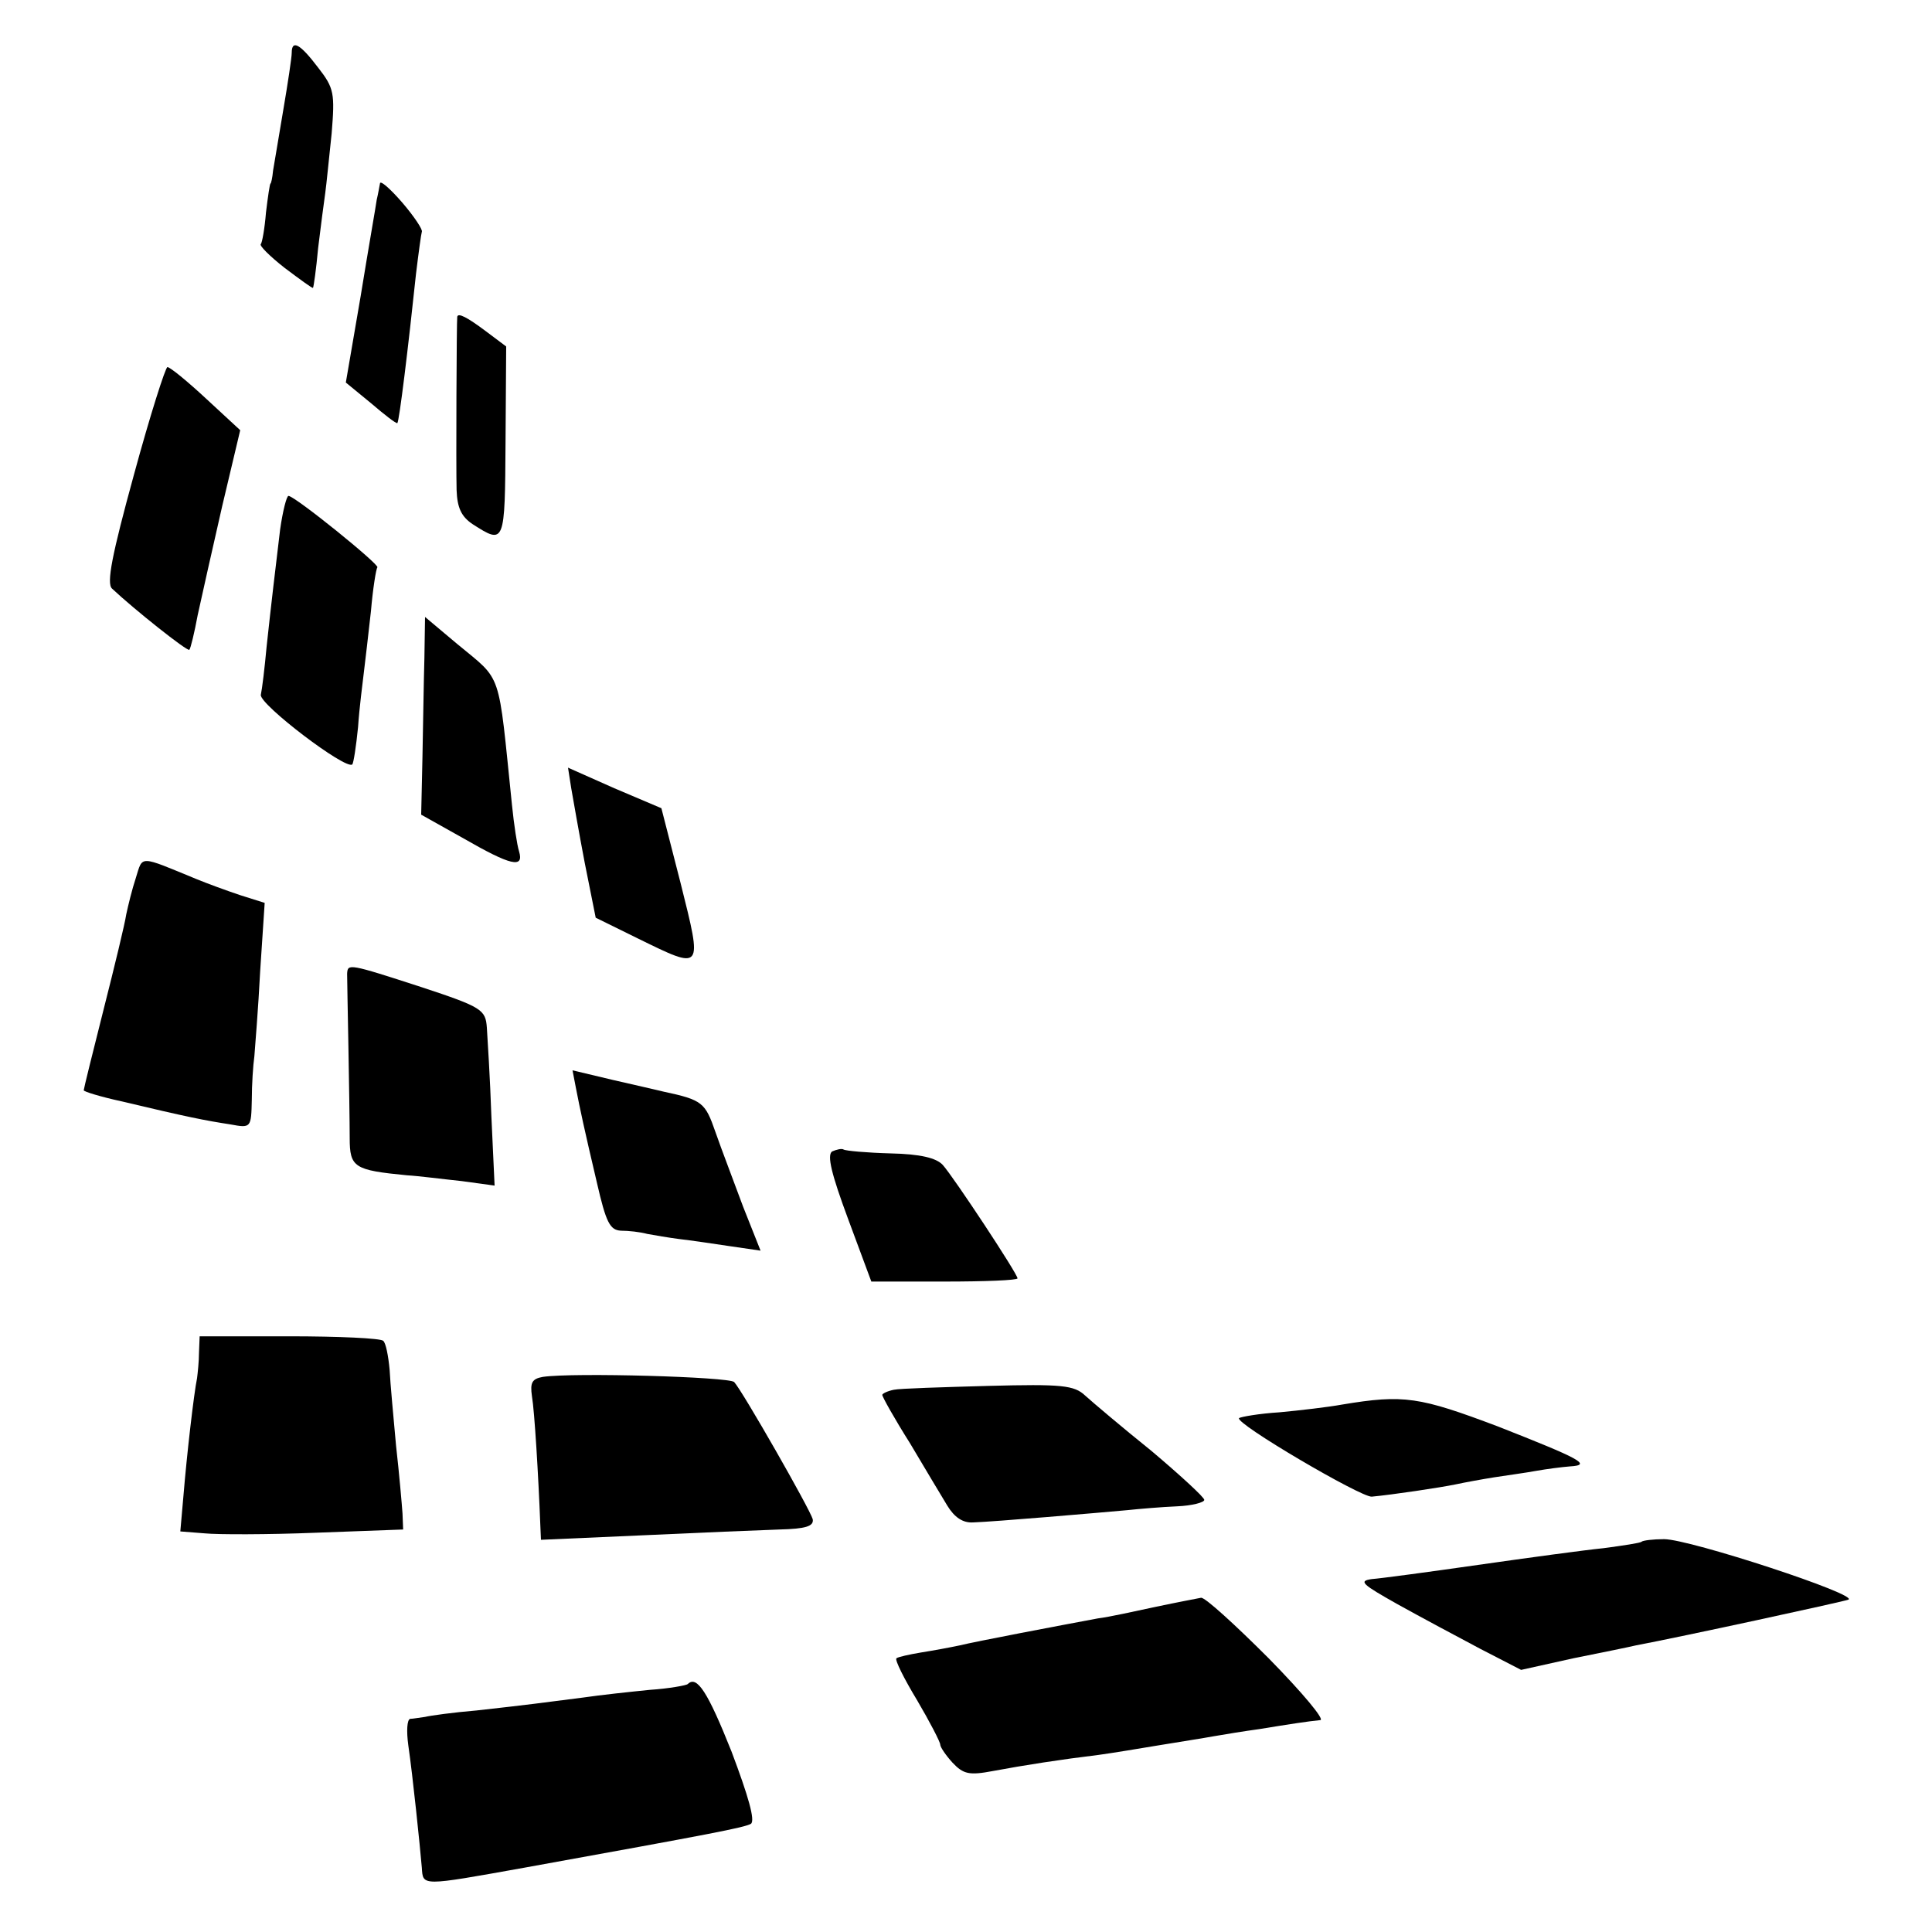
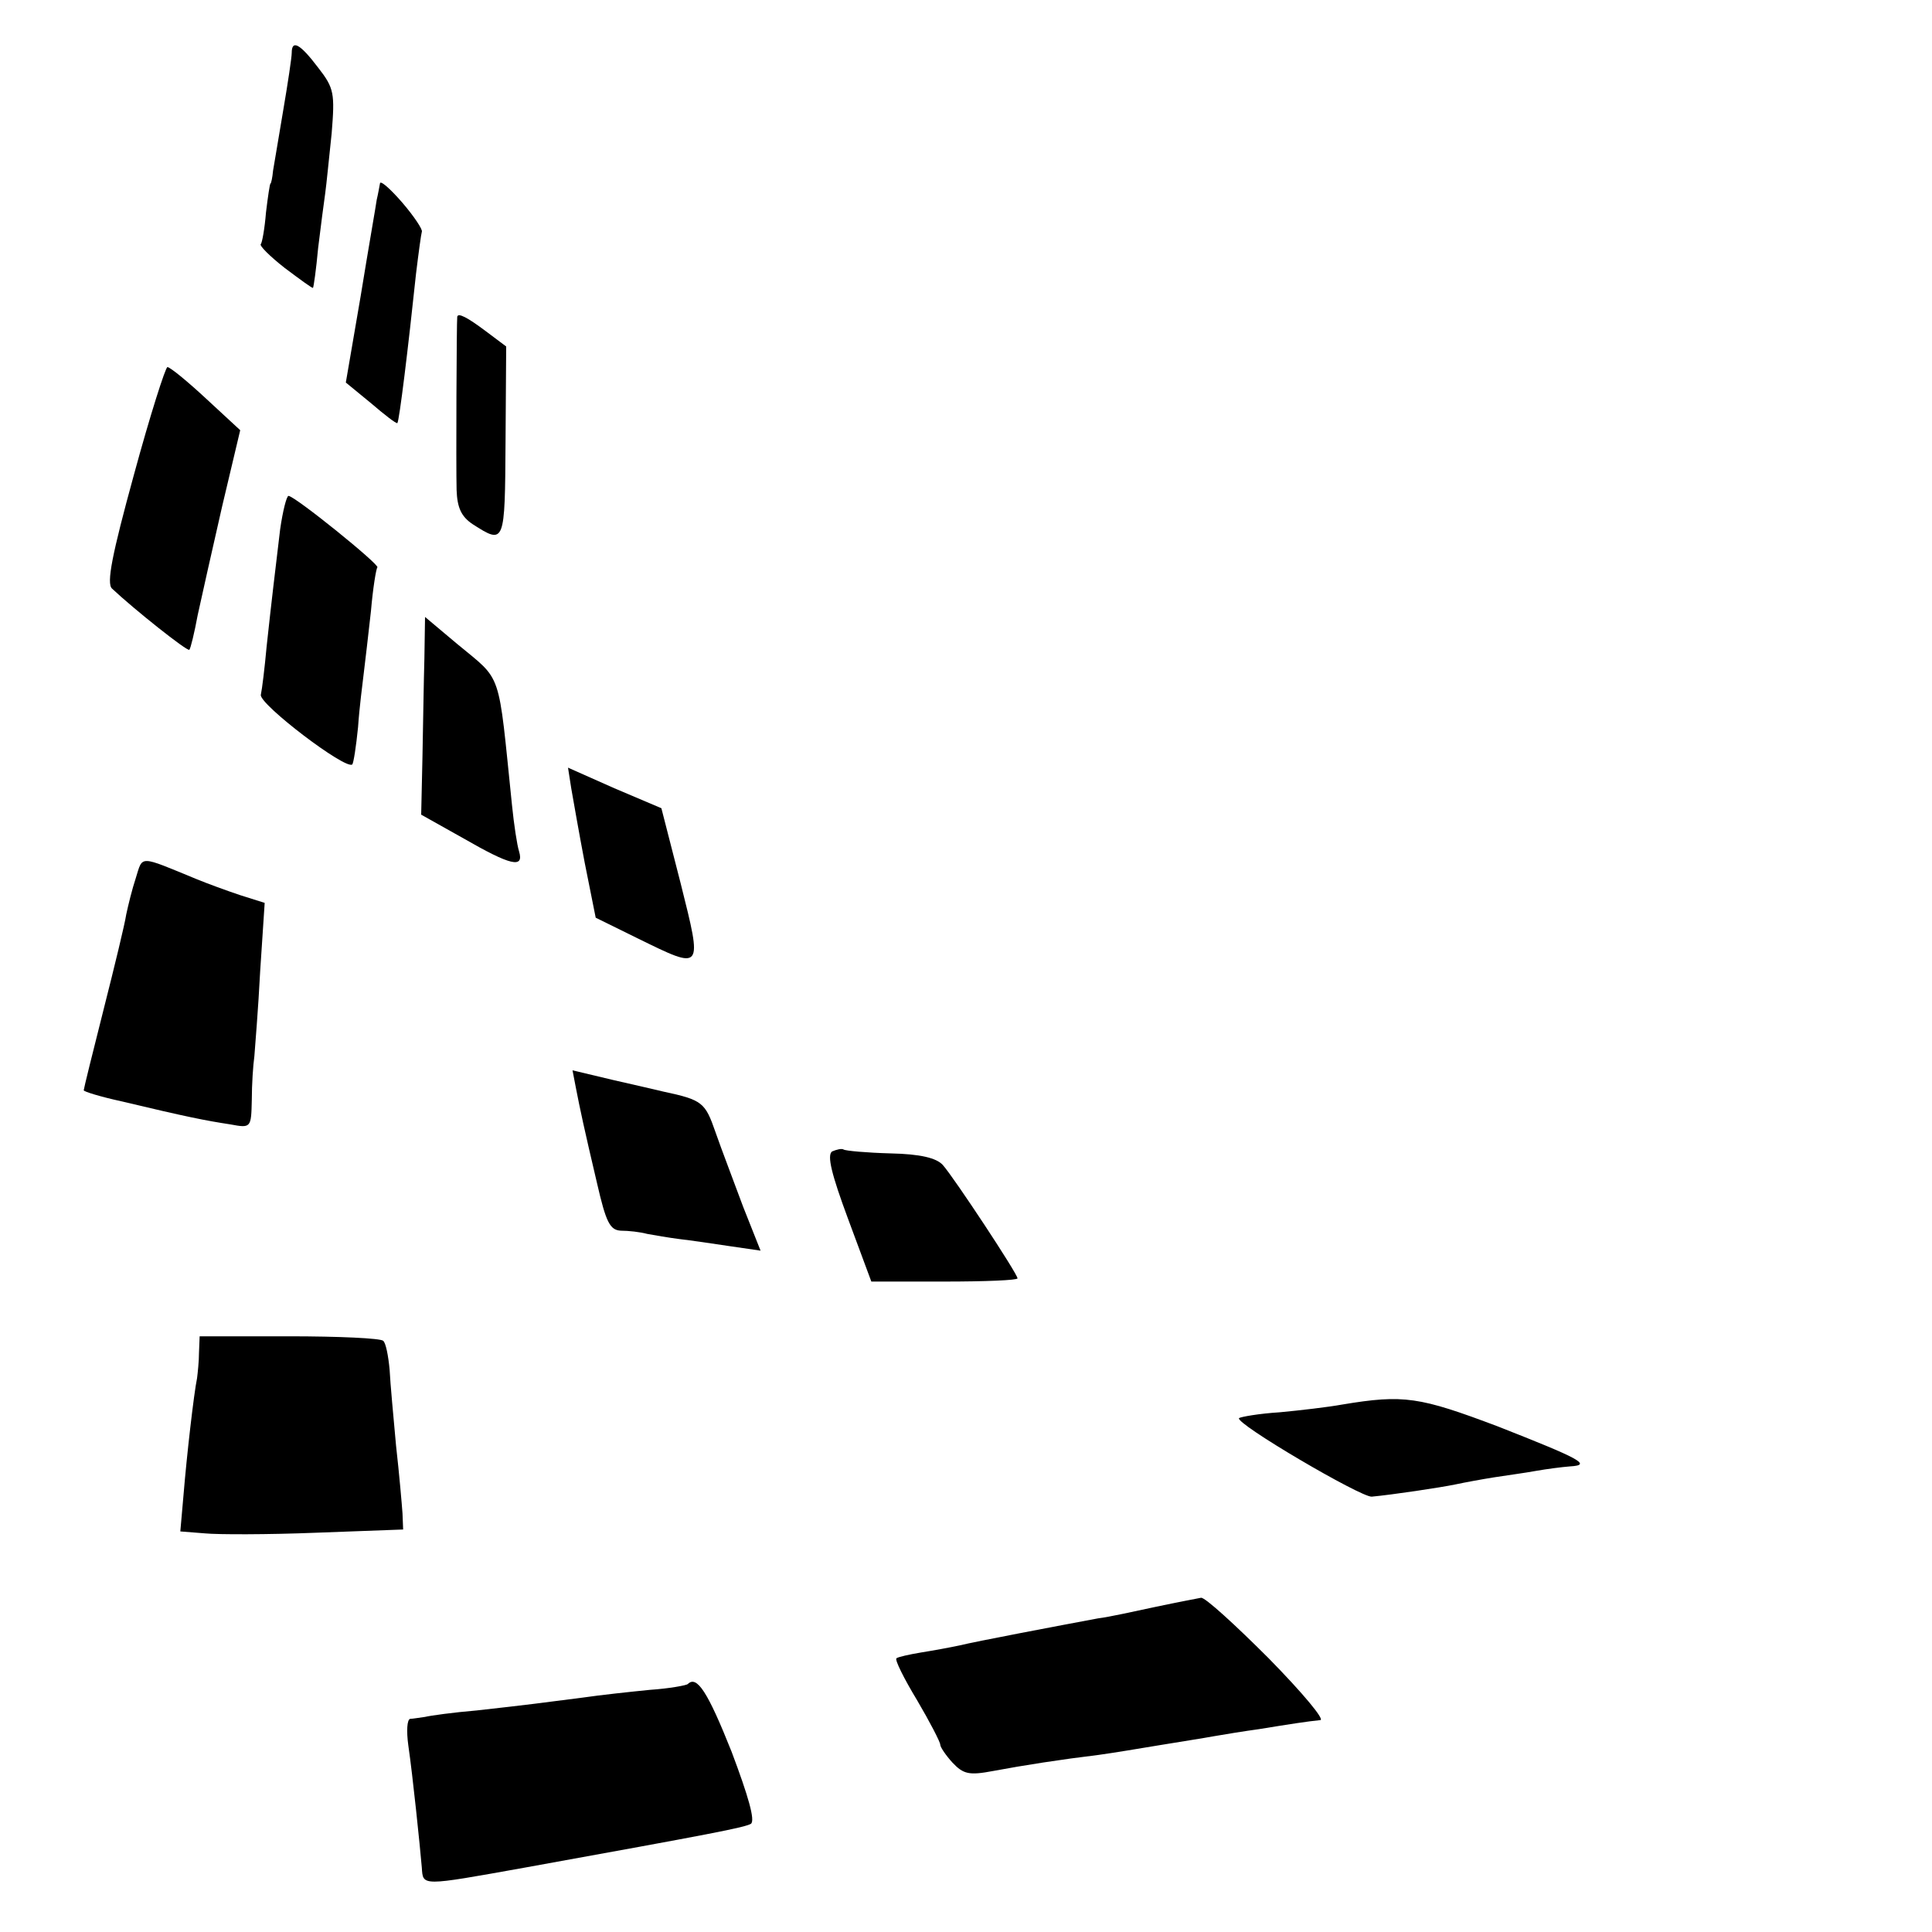
<svg xmlns="http://www.w3.org/2000/svg" version="1.0" width="300pt" height="300pt" viewBox="0 0 300 300" preserveAspectRatio="xMidYMid meet">
  <g transform="translate(0,300) scale(0.1,-0.1)" fill="#000000" stroke="none">
    <path d="M453 2918 c0 -7 -6 -47 -13 -88 -7 -41 -14 -84 -16 -95 -1 -11 -3 -20 -4 -20 -1 0 -4 -20 -7 -45 -2 -25 -6 -47 -8 -49 -3 -2 14 -19 37 -37 24 -18 43 -32 44 -31 1 1 5 29 8 62 4 33 9 71 11 85 2 14 6 56 10 93 5 62 4 70 -21 102 -28 37 -41 44 -41 23z" />
    <path d="M590 2715 c-1 -5 -3 -17 -5 -25 -1 -8 -13 -76 -25 -150 l-23 -134 39 -32 c21 -18 39 -32 41 -31 3 3 17 118 29 232 4 33 8 62 9 65 2 3 -12 24 -30 45 -19 22 -35 36 -35 30z" />
    <path d="M710 2508 c-1 -5 -2 -233 -1 -269 1 -27 7 -41 25 -53 50 -32 50 -31 51 128 l1 148 -32 24 c-28 21 -43 29 -44 22z" />
    <path d="M208 2263 c-34 -124 -43 -169 -34 -177 34 -32 117 -98 120 -95 2 2 8 27 13 54 6 28 23 103 38 169 l28 118 -53 49 c-29 27 -56 49 -60 49 -3 0 -27 -75 -52 -167z" />
-     <path d="M435 2178 c-8 -67 -13 -108 -21 -182 -3 -33 -7 -66 -9 -75 -2 -15 132 -117 142 -108 2 2 6 28 9 58 2 30 7 68 9 85 2 16 7 59 11 95 3 35 8 66 10 68 4 4 -127 110 -138 111 -3 0 -9 -24 -13 -52z" />
+     <path d="M435 2178 c-8 -67 -13 -108 -21 -182 -3 -33 -7 -66 -9 -75 -2 -15 132 -117 142 -108 2 2 6 28 9 58 2 30 7 68 9 85 2 16 7 59 11 95 3 35 8 66 10 68 4 4 -127 110 -138 111 -3 0 -9 -24 -13 -52" />
    <path d="M659 1978 c-1 -34 -2 -103 -3 -153 l-2 -90 66 -37 c73 -42 94 -47 86 -20 -3 9 -8 42 -11 72 -22 213 -14 191 -85 250 l-50 42 -1 -64z" />
    <path d="M887 1776 c3 -17 12 -69 21 -116 l17 -85 65 -32 c102 -50 101 -51 67 85 l-30 117 -73 31 -72 32 5 -32z" />
    <path d="M211 1637 c-6 -18 -12 -43 -15 -57 -2 -14 -18 -80 -35 -147 -17 -67 -31 -124 -31 -126 0 -2 26 -10 58 -17 105 -25 131 -30 170 -36 32 -6 32 -5 33 38 0 24 2 54 4 68 1 14 6 73 9 132 l7 106 -38 12 c-21 7 -51 18 -68 25 -90 37 -83 37 -94 2z" />
-     <path d="M539 1488 c0 -7 1 -58 2 -113 1 -55 2 -119 2 -142 0 -46 7 -50 89 -58 18 -1 56 -6 85 -9 l51 -7 -5 108 c-2 59 -6 121 -7 137 -2 28 -7 32 -101 63 -114 37 -115 37 -116 21z" />
    <path d="M894 1312 c7 -36 13 -64 33 -149 14 -61 20 -73 37 -74 12 0 30 -2 41 -5 11 -2 34 -6 50 -8 17 -2 52 -7 78 -11 l48 -7 -27 68 c-14 38 -34 90 -43 116 -16 46 -20 50 -81 63 -8 2 -43 10 -78 18 l-63 15 5 -26z" />
    <path d="M1292 1212 c-8 -6 -1 -35 25 -105 l36 -97 114 0 c62 0 113 2 113 5 0 7 -99 157 -116 176 -10 11 -35 17 -81 18 -37 1 -70 4 -73 6 -3 2 -11 0 -18 -3z" />
    <path d="M309 900 c0 -14 -2 -32 -3 -40 -5 -24 -16 -120 -21 -181 l-5 -57 38 -3 c20 -2 98 -2 173 1 l135 5 -1 25 c-1 14 -5 61 -10 105 -4 44 -9 97 -10 118 -2 22 -6 42 -10 45 -4 4 -69 7 -146 7 l-139 0 -1 -25z" />
-     <path d="M843 862 c-17 -3 -20 -9 -17 -30 4 -23 10 -123 13 -200 l1 -23 158 7 c86 4 182 8 212 9 41 1 54 5 52 16 -4 15 -109 199 -122 213 -8 8 -249 15 -297 8z" />
-     <path d="M1388 842 c-10 -2 -18 -6 -18 -8 0 -3 19 -37 43 -75 23 -39 49 -82 58 -97 11 -18 24 -27 40 -26 32 1 195 15 239 19 19 2 54 5 78 6 23 1 42 6 42 10 0 4 -37 38 -82 76 -46 37 -92 76 -103 86 -17 16 -36 18 -150 15 -71 -2 -138 -4 -147 -6z" />
    <path d="M2084 819 c-22 -4 -65 -9 -97 -12 -32 -2 -60 -7 -63 -9 -7 -8 189 -123 206 -122 32 3 106 14 130 19 14 3 41 8 60 11 19 3 49 7 65 10 17 3 40 6 53 7 35 2 15 12 -112 62 -122 46 -146 50 -242 34z" />
-     <path d="M2549 606 c-2 -2 -29 -6 -59 -10 -30 -3 -118 -15 -195 -26 -77 -11 -151 -21 -165 -22 -21 -3 -15 -8 40 -39 36 -20 94 -51 128 -69 l64 -33 81 18 c45 9 89 18 97 20 74 14 318 67 330 71 19 7 -246 94 -286 94 -17 0 -33 -2 -35 -4z" />
    <path d="M1795 505 c-33 -7 -73 -16 -90 -18 -59 -11 -191 -36 -215 -42 -14 -3 -41 -8 -60 -11 -18 -3 -36 -7 -38 -9 -3 -2 12 -32 32 -65 20 -34 36 -65 36 -69 0 -4 9 -17 19 -28 17 -18 26 -20 63 -13 48 9 106 18 164 25 22 3 64 10 94 15 30 5 69 11 85 14 17 3 48 8 70 11 49 8 75 12 95 14 8 0 -27 42 -80 96 -52 52 -99 95 -105 94 -5 -1 -37 -7 -70 -14z" />
    <path d="M1068 385 c-2 -2 -29 -7 -59 -9 -30 -3 -77 -8 -104 -12 -62 -8 -84 -11 -165 -20 -36 -3 -72 -8 -80 -10 -8 -1 -19 -3 -23 -3 -5 -1 -6 -19 -3 -41 7 -48 18 -155 21 -190 2 -29 -2 -29 160 0 293 53 340 62 351 68 7 5 -4 43 -30 112 -37 93 -54 119 -68 105z" />
  </g>
</svg>